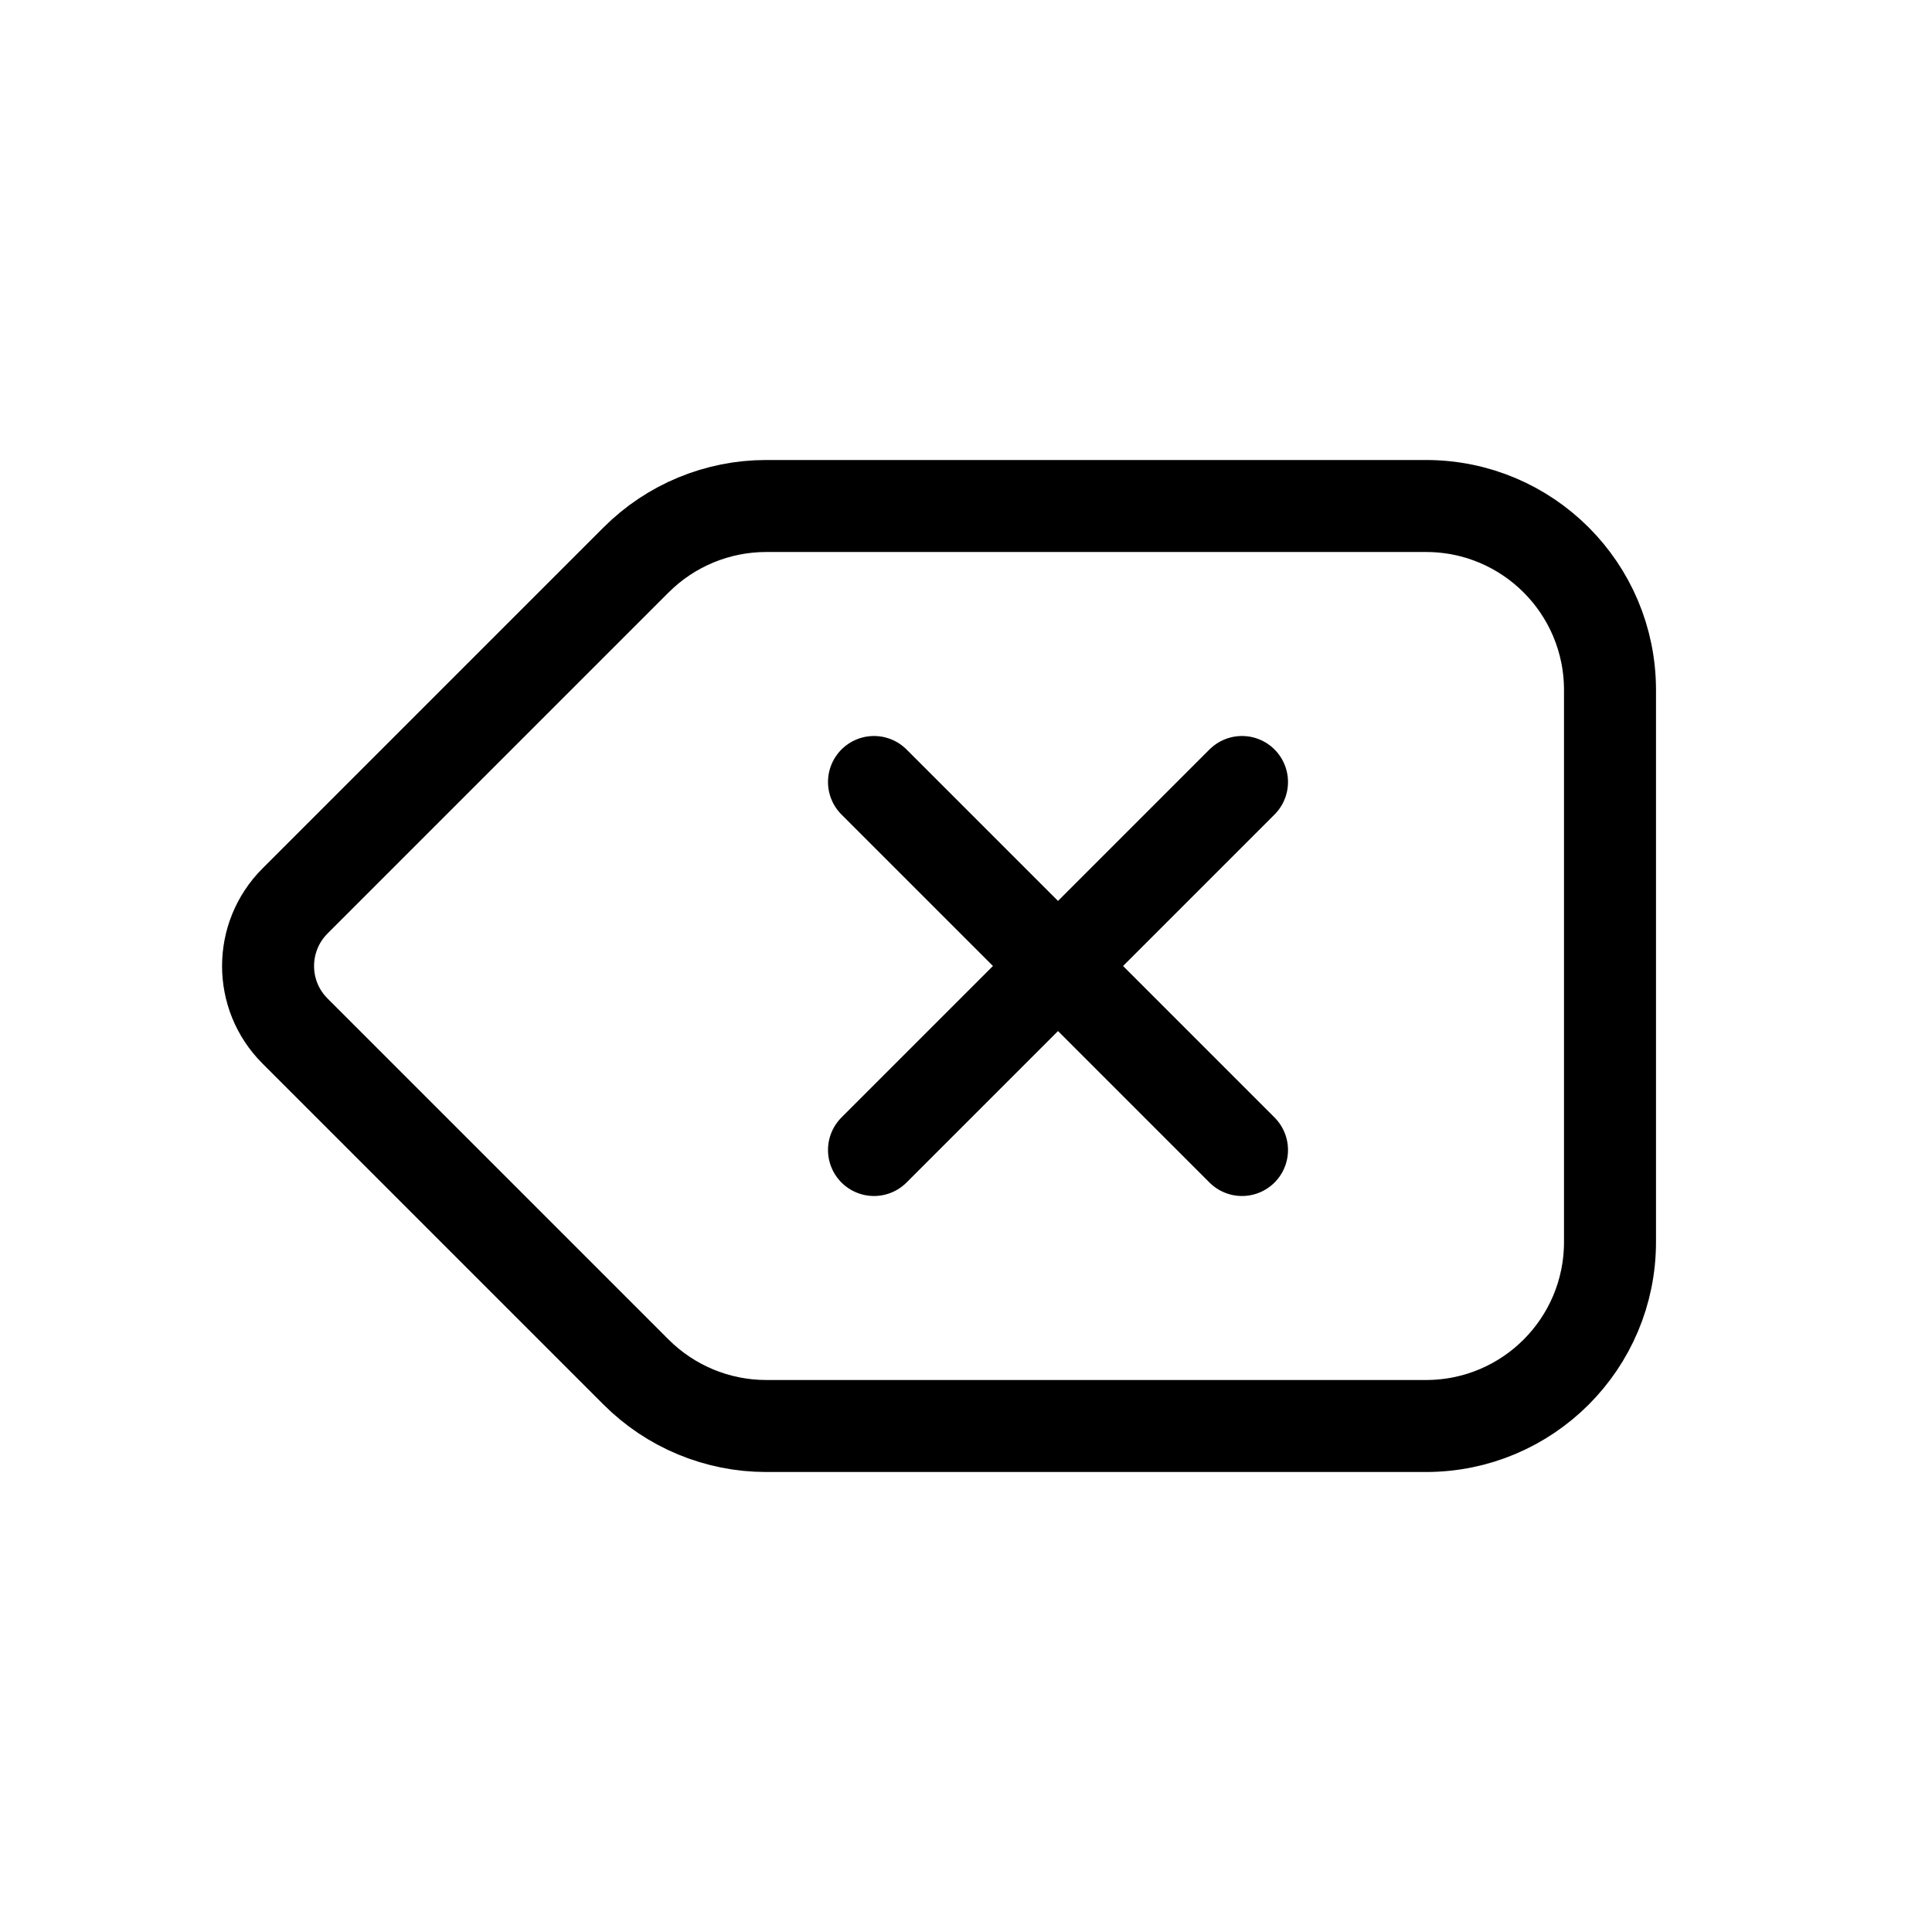
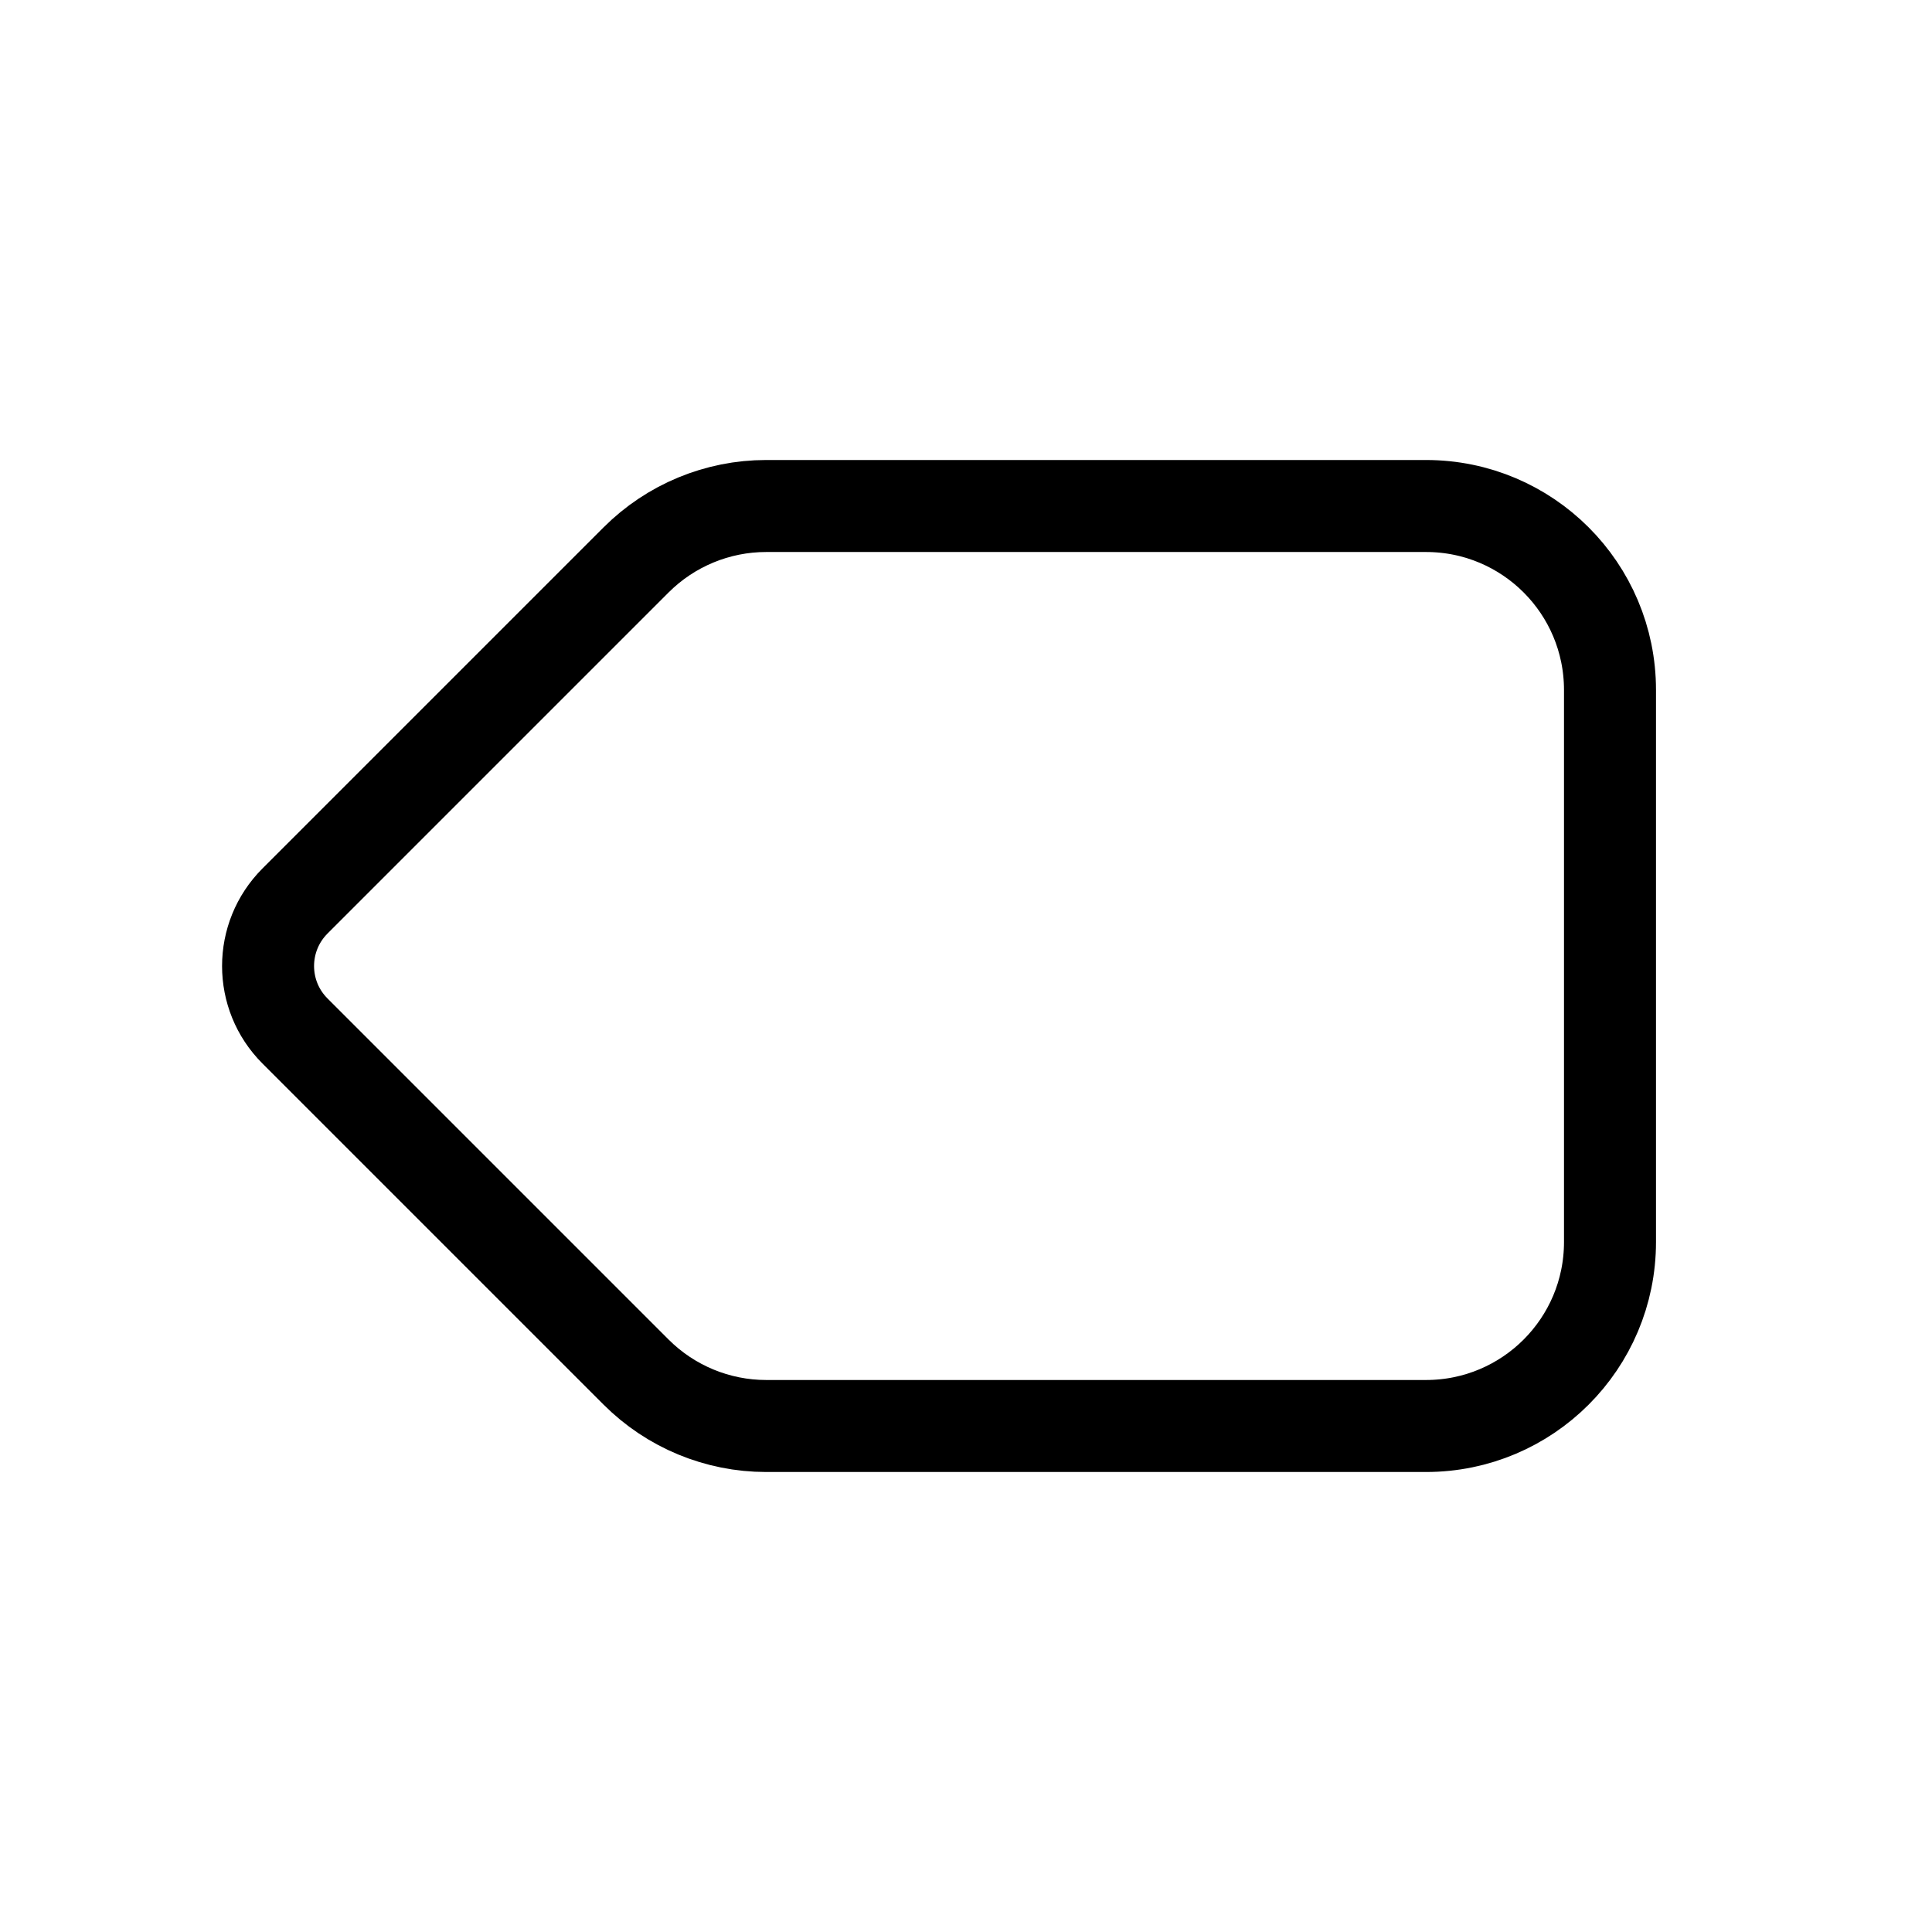
<svg xmlns="http://www.w3.org/2000/svg" width="800px" height="800px" viewBox="0 0 21 21">
  <g fill="none" fill-rule="evenodd" stroke="#000000" stroke-linecap="round" stroke-linejoin="round" transform="matrix(0 -1 1 0 2.5 15.5)">
    <path d="m0 5.828v7.172c0 1.105.895 2 2 2h6c1.105 0 2-.895 2-2v-7.172c0-.53-.211-1.039-.586-1.414l-3.707-3.707c-.391-.391-1.024-.391-1.414 0l-3.707 3.707c-.375.375-.586.884-.586 1.414z" />
    <g transform="matrix(0 1 -1 0 14 4)">
-       <path d="m3 11 4-4" />
-       <path d="m3 7 4 4" />
-     </g>
+       </g>
  </g>
</svg>